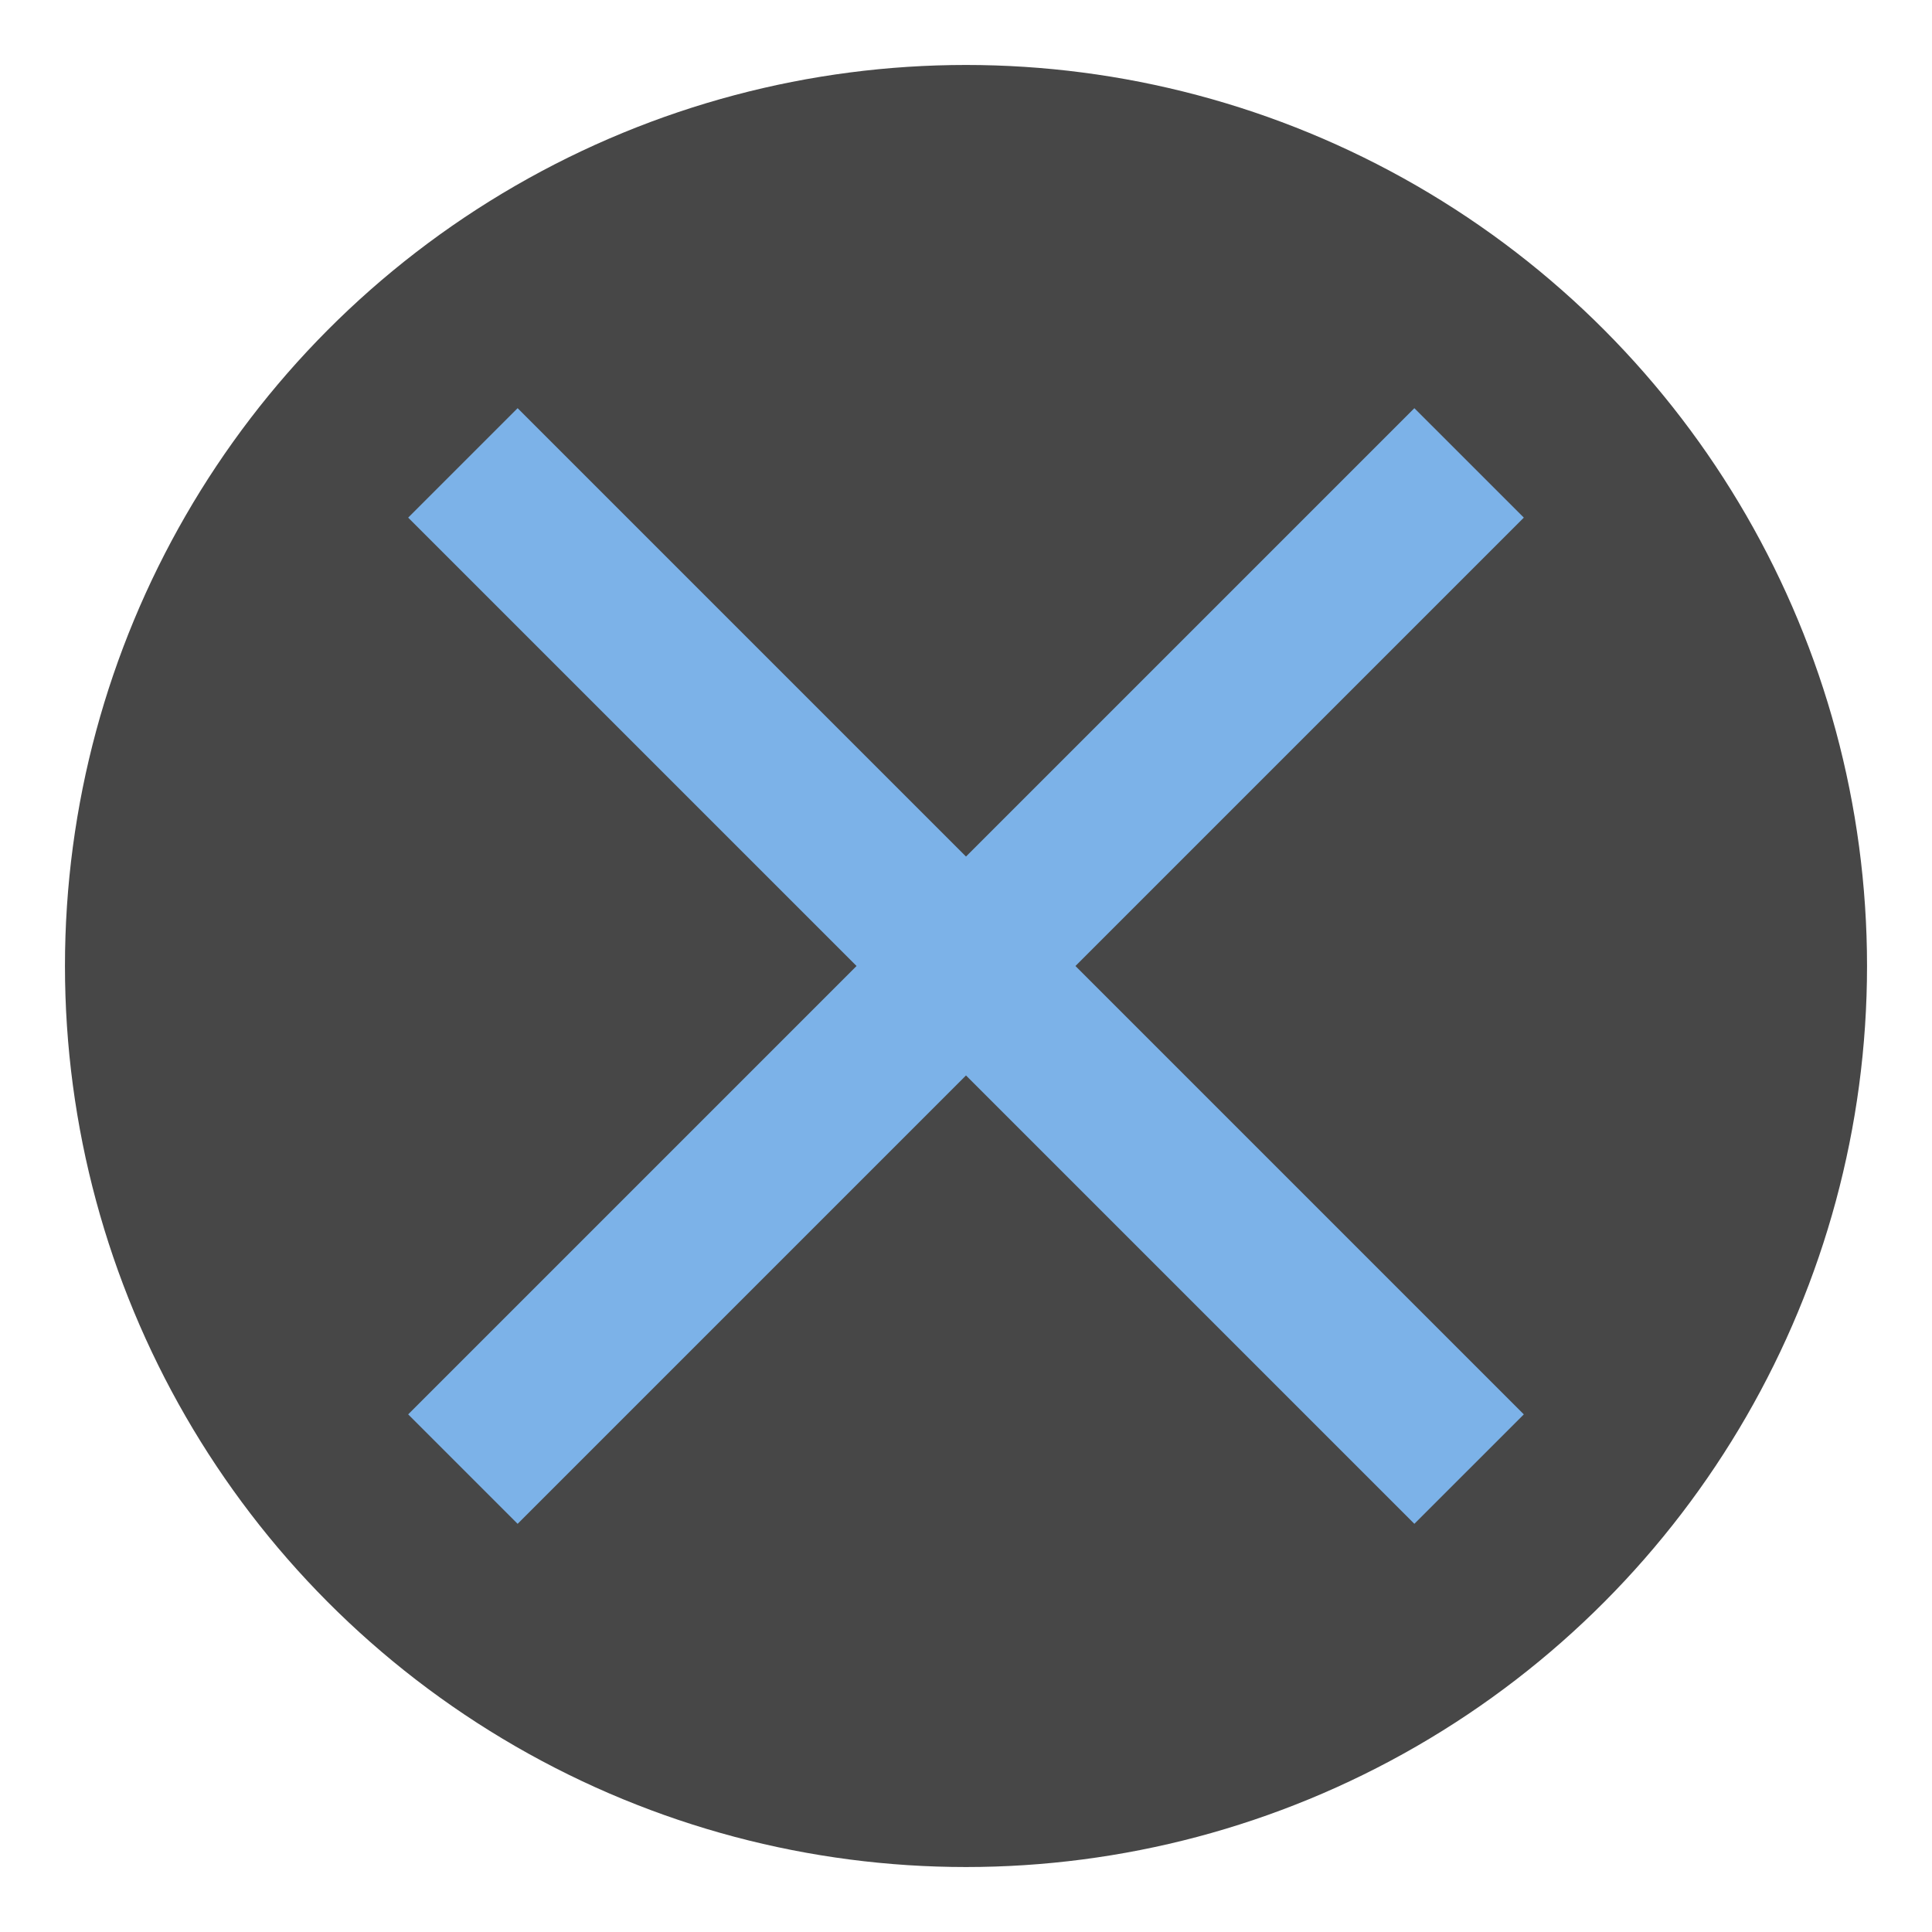
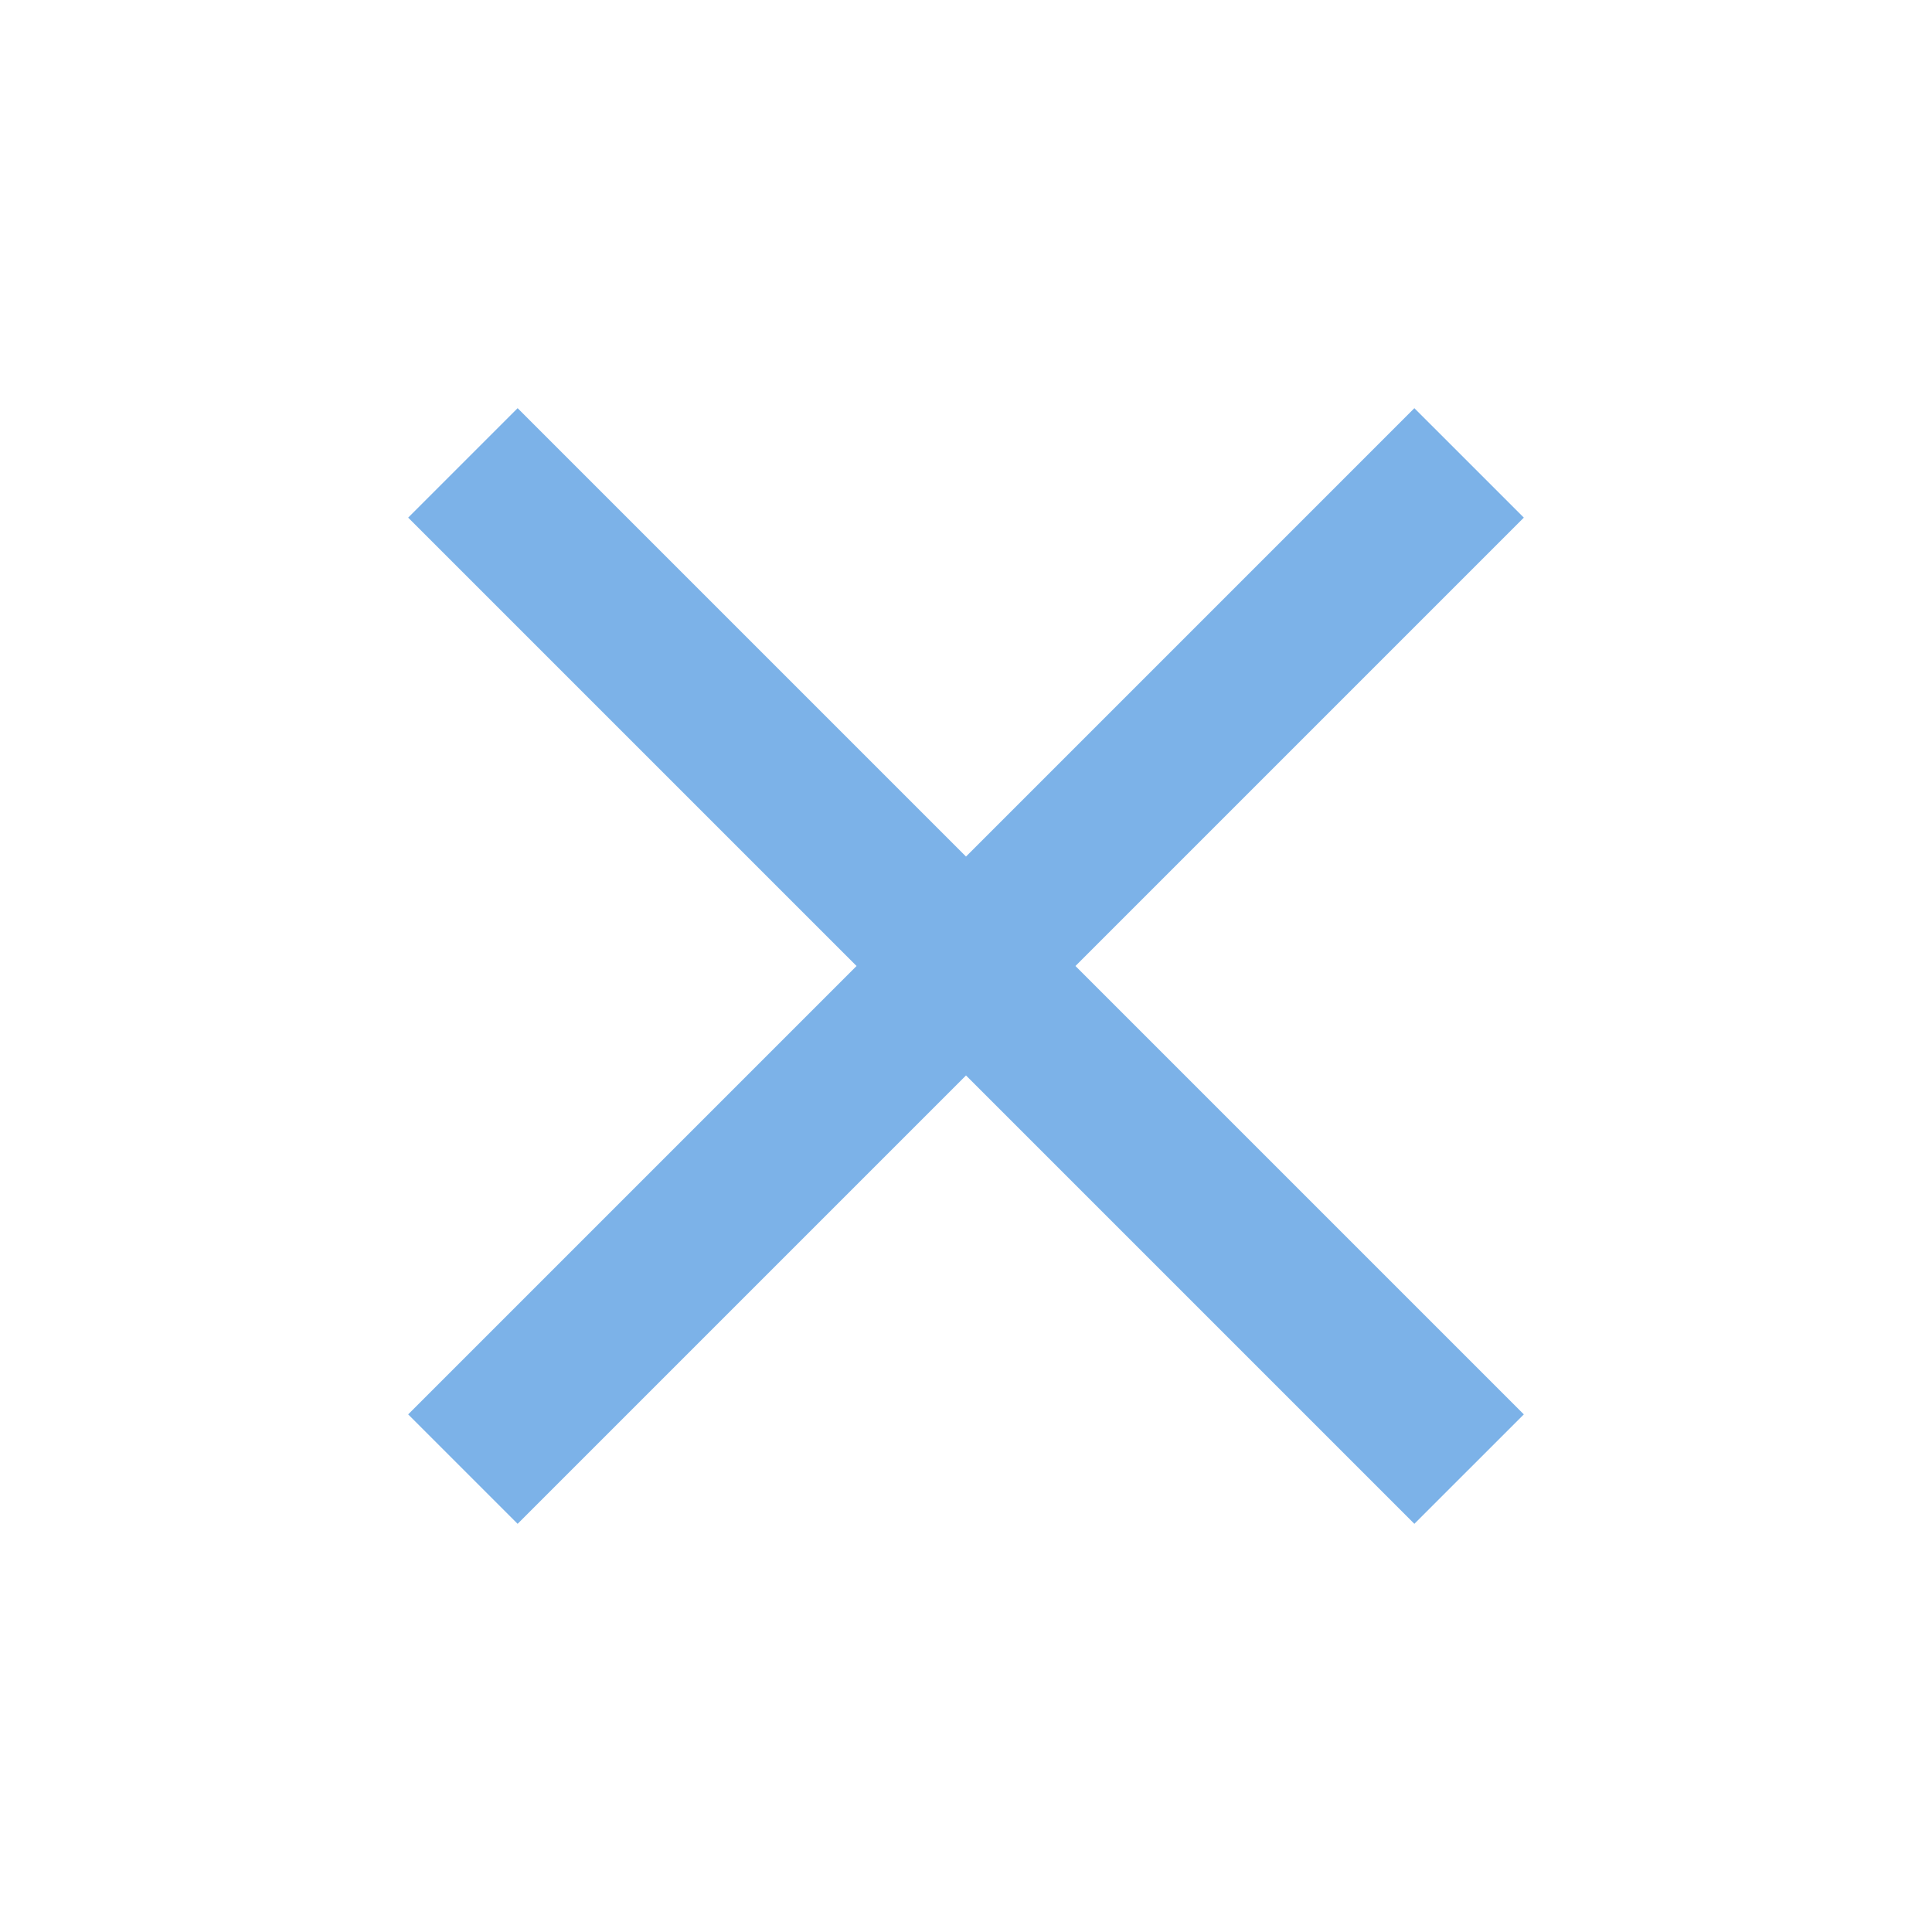
<svg xmlns="http://www.w3.org/2000/svg" version="1.1" id="Layer_1" x="0px" y="0px" width="284.465px" height="284.465px" viewBox="0 0 284.465 284.465" enable-background="new 0 0 284.465 284.465" xml:space="preserve">
-   <circle fill="#474747" cx="142.232" cy="142.232" r="132.667" />
  <polygon fill="#7CB2E8" points="224.365,76.215 208.249,60.1 142.232,126.118 76.215,60.1 60.1,76.215 126.118,142.232 60.1,208.25   76.215,224.365 142.232,158.347 208.249,224.365 224.365,208.25 158.347,142.232 " />
</svg>